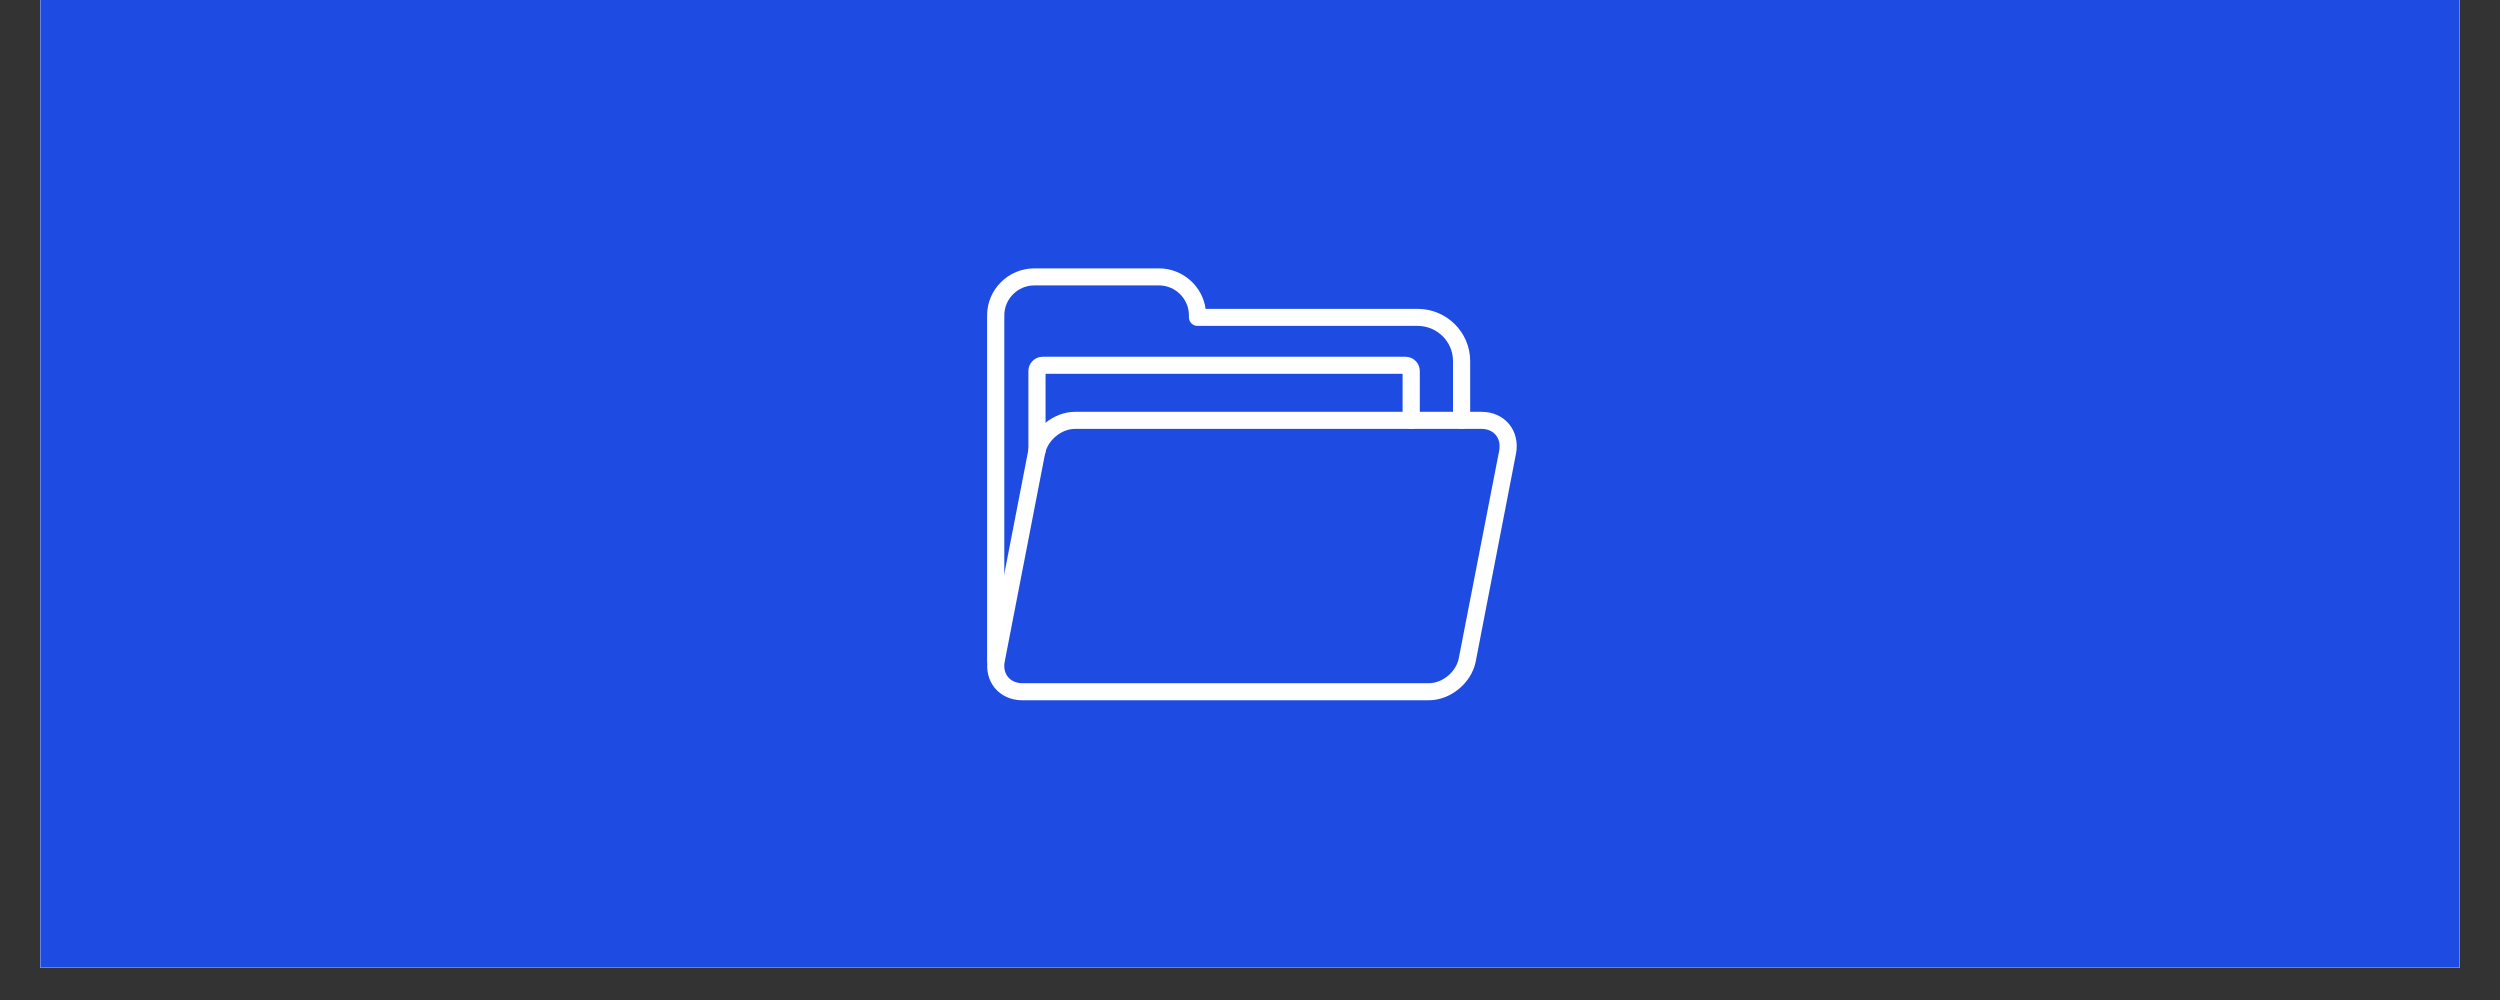
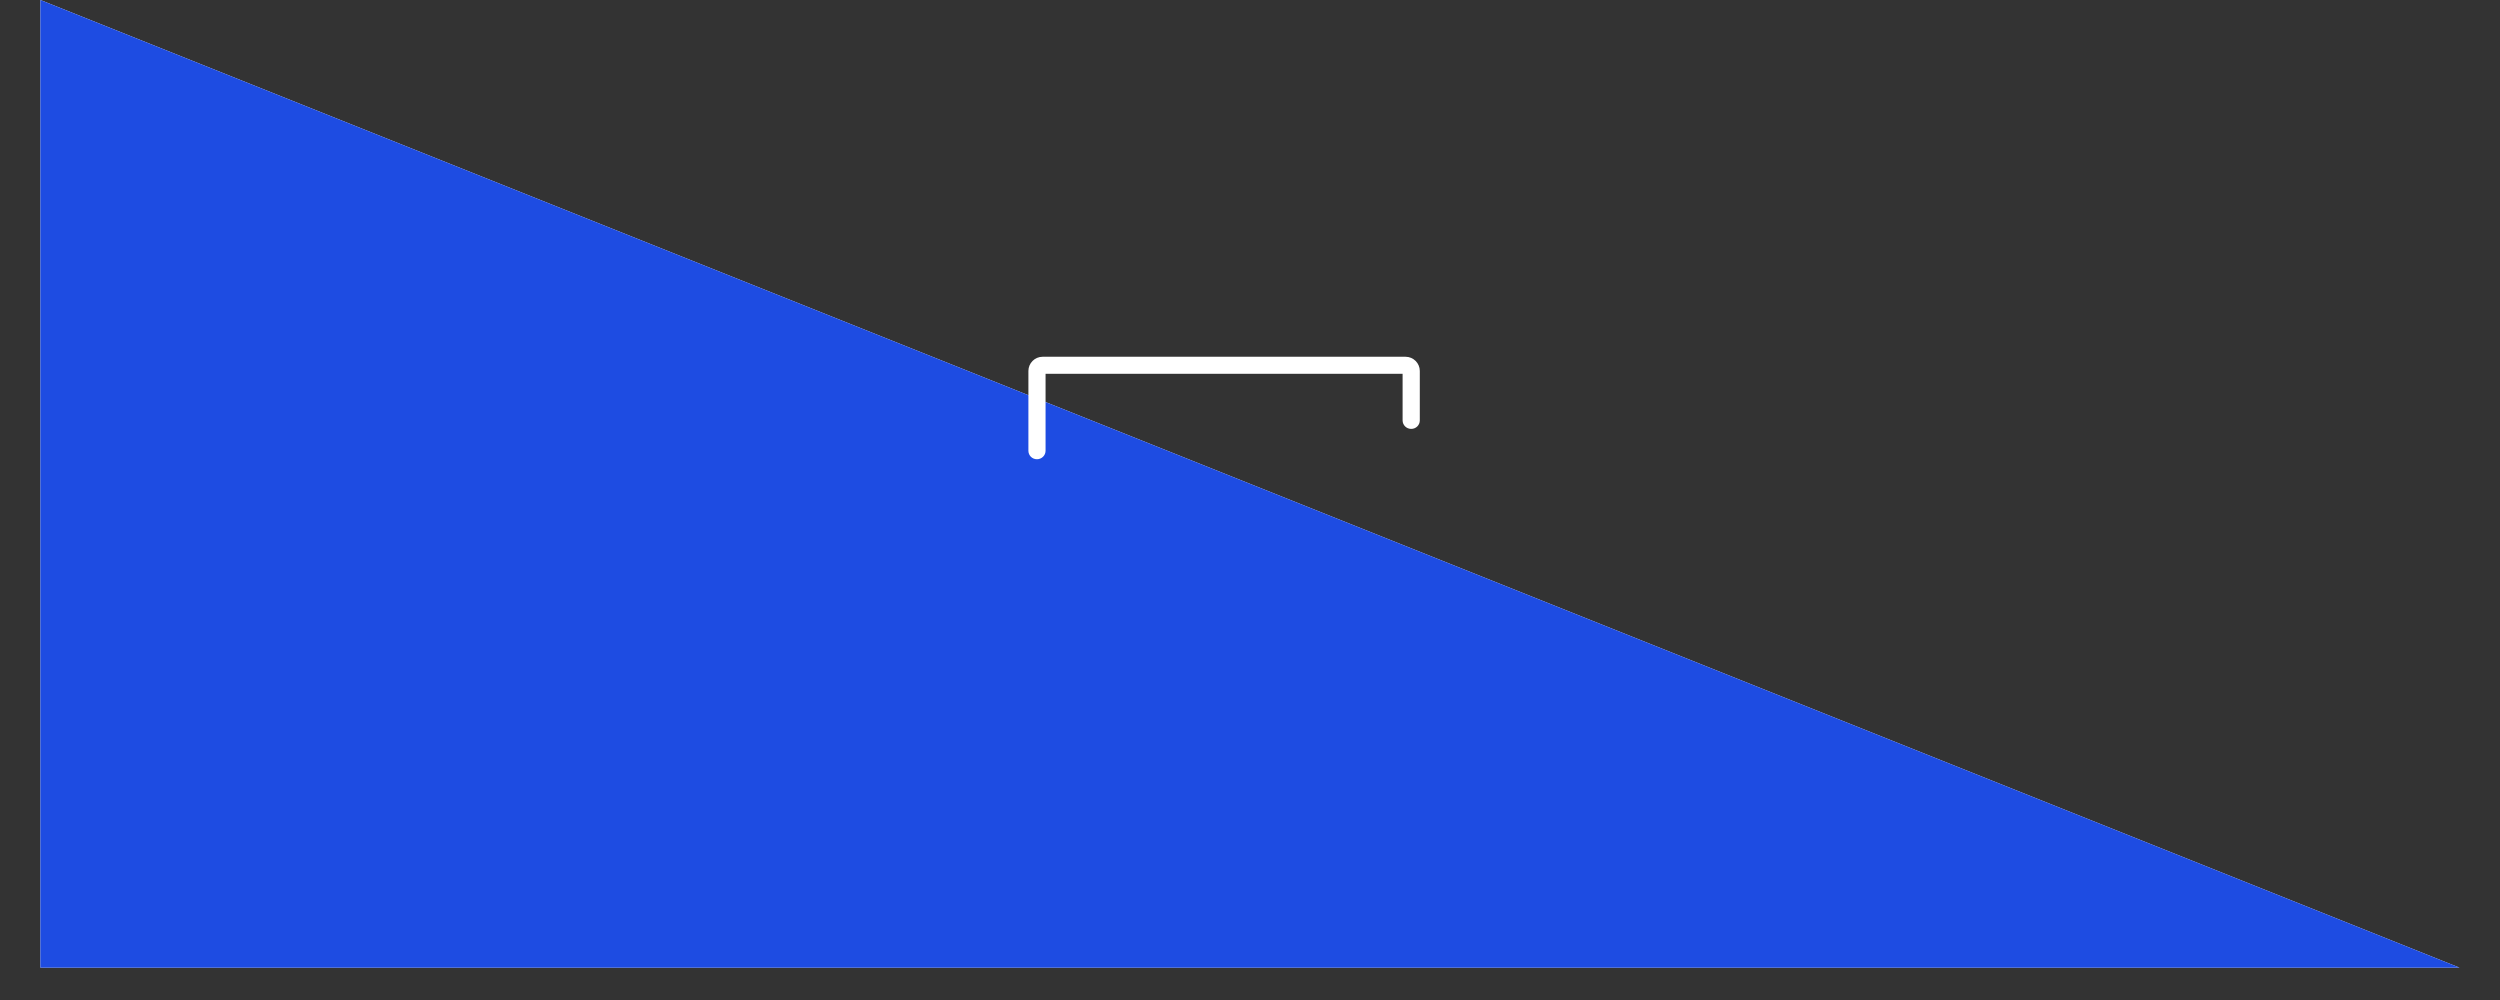
<svg xmlns="http://www.w3.org/2000/svg" width="100" zoomAndPan="magnify" viewBox="0 0 75 30" height="40" preserveAspectRatio="xMidYMid meet" version="1.0">
  <rect x="0" y="0" width="75" height="30" fill="#333333" stroke="none" />
  <defs>
    <clipPath id="9417394e9b">
-       <path d="M 1.211 0 L 73.789 0 L 73.789 29.031 L 1.211 29.031 Z M 1.211 0 " clip-rule="nonzero" />
+       <path d="M 1.211 0 L 73.789 29.031 L 1.211 29.031 Z M 1.211 0 " clip-rule="nonzero" />
    </clipPath>
    <clipPath id="f105bf1dc6">
-       <path d="M 29.574 8 L 45 8 L 45 21 L 29.574 21 Z M 29.574 8 " clip-rule="nonzero" />
-     </clipPath>
+       </clipPath>
    <clipPath id="5597b008b8">
-       <path d="M 29.574 12 L 45.543 12 L 45.543 21.062 L 29.574 21.062 Z M 29.574 12 " clip-rule="nonzero" />
-     </clipPath>
+       </clipPath>
  </defs>
  <g clip-path="url(#9417394e9b)">
-     <path fill="#ffffff" d="M 1.211 0 L 73.789 0 L 73.789 36.289 L 1.211 36.289 Z M 1.211 0 " fill-opacity="1" fill-rule="nonzero" />
    <path fill="#ffffff" d="M 1.211 0 L 73.789 0 L 73.789 29.031 L 1.211 29.031 Z M 1.211 0 " fill-opacity="1" fill-rule="nonzero" />
    <path fill="#1e4ce2" d="M 1.211 0 L 73.789 0 L 73.789 29.031 L 1.211 29.031 Z M 1.211 0 " fill-opacity="1" fill-rule="nonzero" />
  </g>
  <g clip-path="url(#f105bf1dc6)">
    <path fill="#ffffff" d="M 29.871 20.059 C 29.727 20.059 29.613 19.945 29.613 19.805 L 29.613 9.461 C 29.613 8.684 30.25 8.051 31.031 8.051 L 34.766 8.051 C 35.48 8.051 36.074 8.582 36.168 9.266 L 42.531 9.266 C 43.398 9.266 44.105 9.969 44.105 10.828 L 44.105 12.613 C 44.105 12.754 43.988 12.867 43.848 12.867 C 43.703 12.867 43.59 12.754 43.59 12.613 L 43.59 10.828 C 43.59 10.25 43.113 9.777 42.531 9.777 L 35.926 9.777 C 35.785 9.777 35.668 9.664 35.668 9.523 L 35.668 9.461 C 35.668 8.965 35.262 8.562 34.766 8.562 L 31.031 8.562 C 30.535 8.562 30.129 8.965 30.129 9.461 L 30.129 19.805 C 30.129 19.945 30.012 20.059 29.871 20.059 Z M 29.871 20.059 " fill-opacity="1" fill-rule="nonzero" />
  </g>
  <g clip-path="url(#5597b008b8)">
-     <path fill="#ffffff" d="M 42.867 21.008 L 30.668 21.008 C 30.336 21.008 30.043 20.879 29.844 20.641 C 29.648 20.402 29.574 20.082 29.637 19.754 L 30.848 13.512 C 30.973 12.875 31.602 12.355 32.246 12.355 L 44.449 12.355 C 44.781 12.355 45.074 12.484 45.273 12.723 C 45.469 12.961 45.543 13.281 45.48 13.609 L 44.27 19.852 C 44.145 20.488 43.516 21.008 42.867 21.008 Z M 32.246 12.867 C 31.84 12.867 31.434 13.207 31.352 13.609 L 30.141 19.852 C 30.105 20.031 30.145 20.195 30.242 20.312 C 30.34 20.43 30.492 20.496 30.668 20.496 L 42.867 20.496 C 43.273 20.496 43.684 20.156 43.762 19.754 L 44.977 13.512 C 45.008 13.332 44.973 13.172 44.875 13.051 C 44.777 12.934 44.625 12.867 44.449 12.867 Z M 32.246 12.867 " fill-opacity="1" fill-rule="nonzero" />
-   </g>
+     </g>
  <path fill="#ffffff" d="M 31.109 13.777 C 30.965 13.777 30.852 13.664 30.852 13.523 L 30.852 11.129 C 30.852 10.895 31.043 10.703 31.277 10.703 L 42.168 10.703 C 42.402 10.703 42.594 10.895 42.594 11.129 L 42.594 12.613 C 42.594 12.754 42.48 12.867 42.336 12.867 C 42.195 12.867 42.078 12.754 42.078 12.613 L 42.078 11.215 L 31.367 11.215 L 31.367 13.523 C 31.367 13.664 31.25 13.777 31.109 13.777 Z M 31.109 13.777 " fill-opacity="1" fill-rule="nonzero" />
</svg>